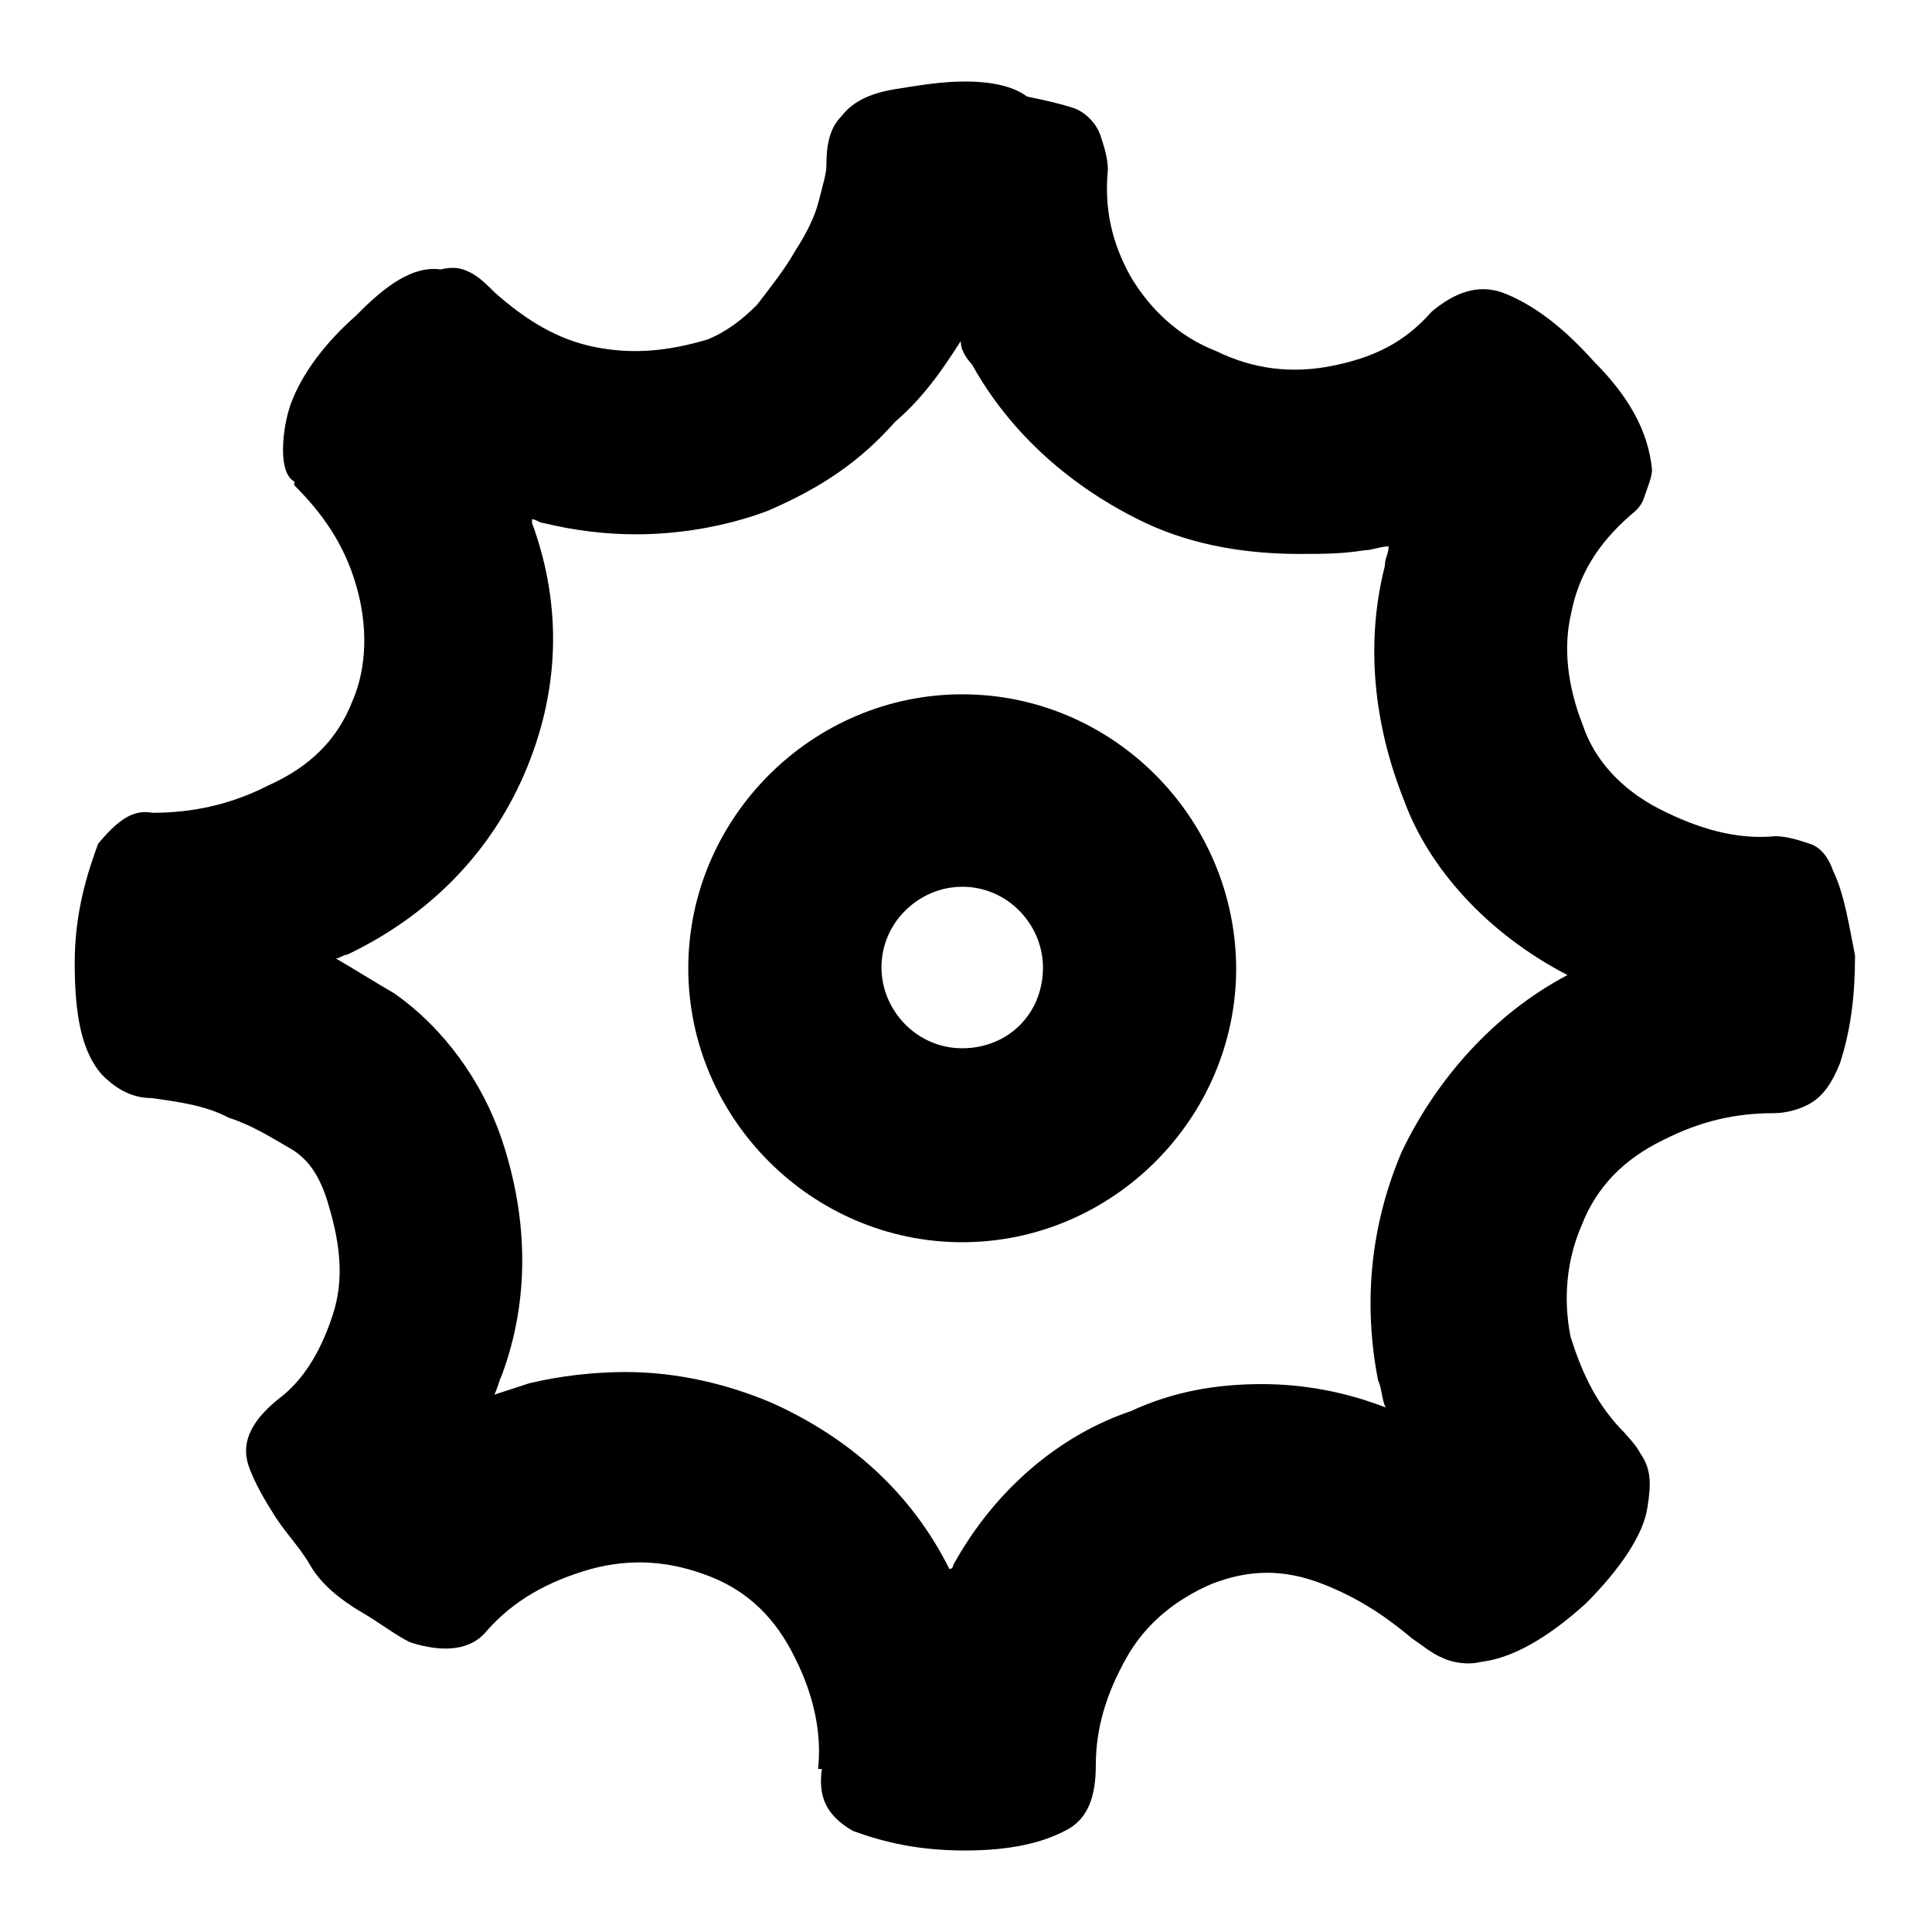
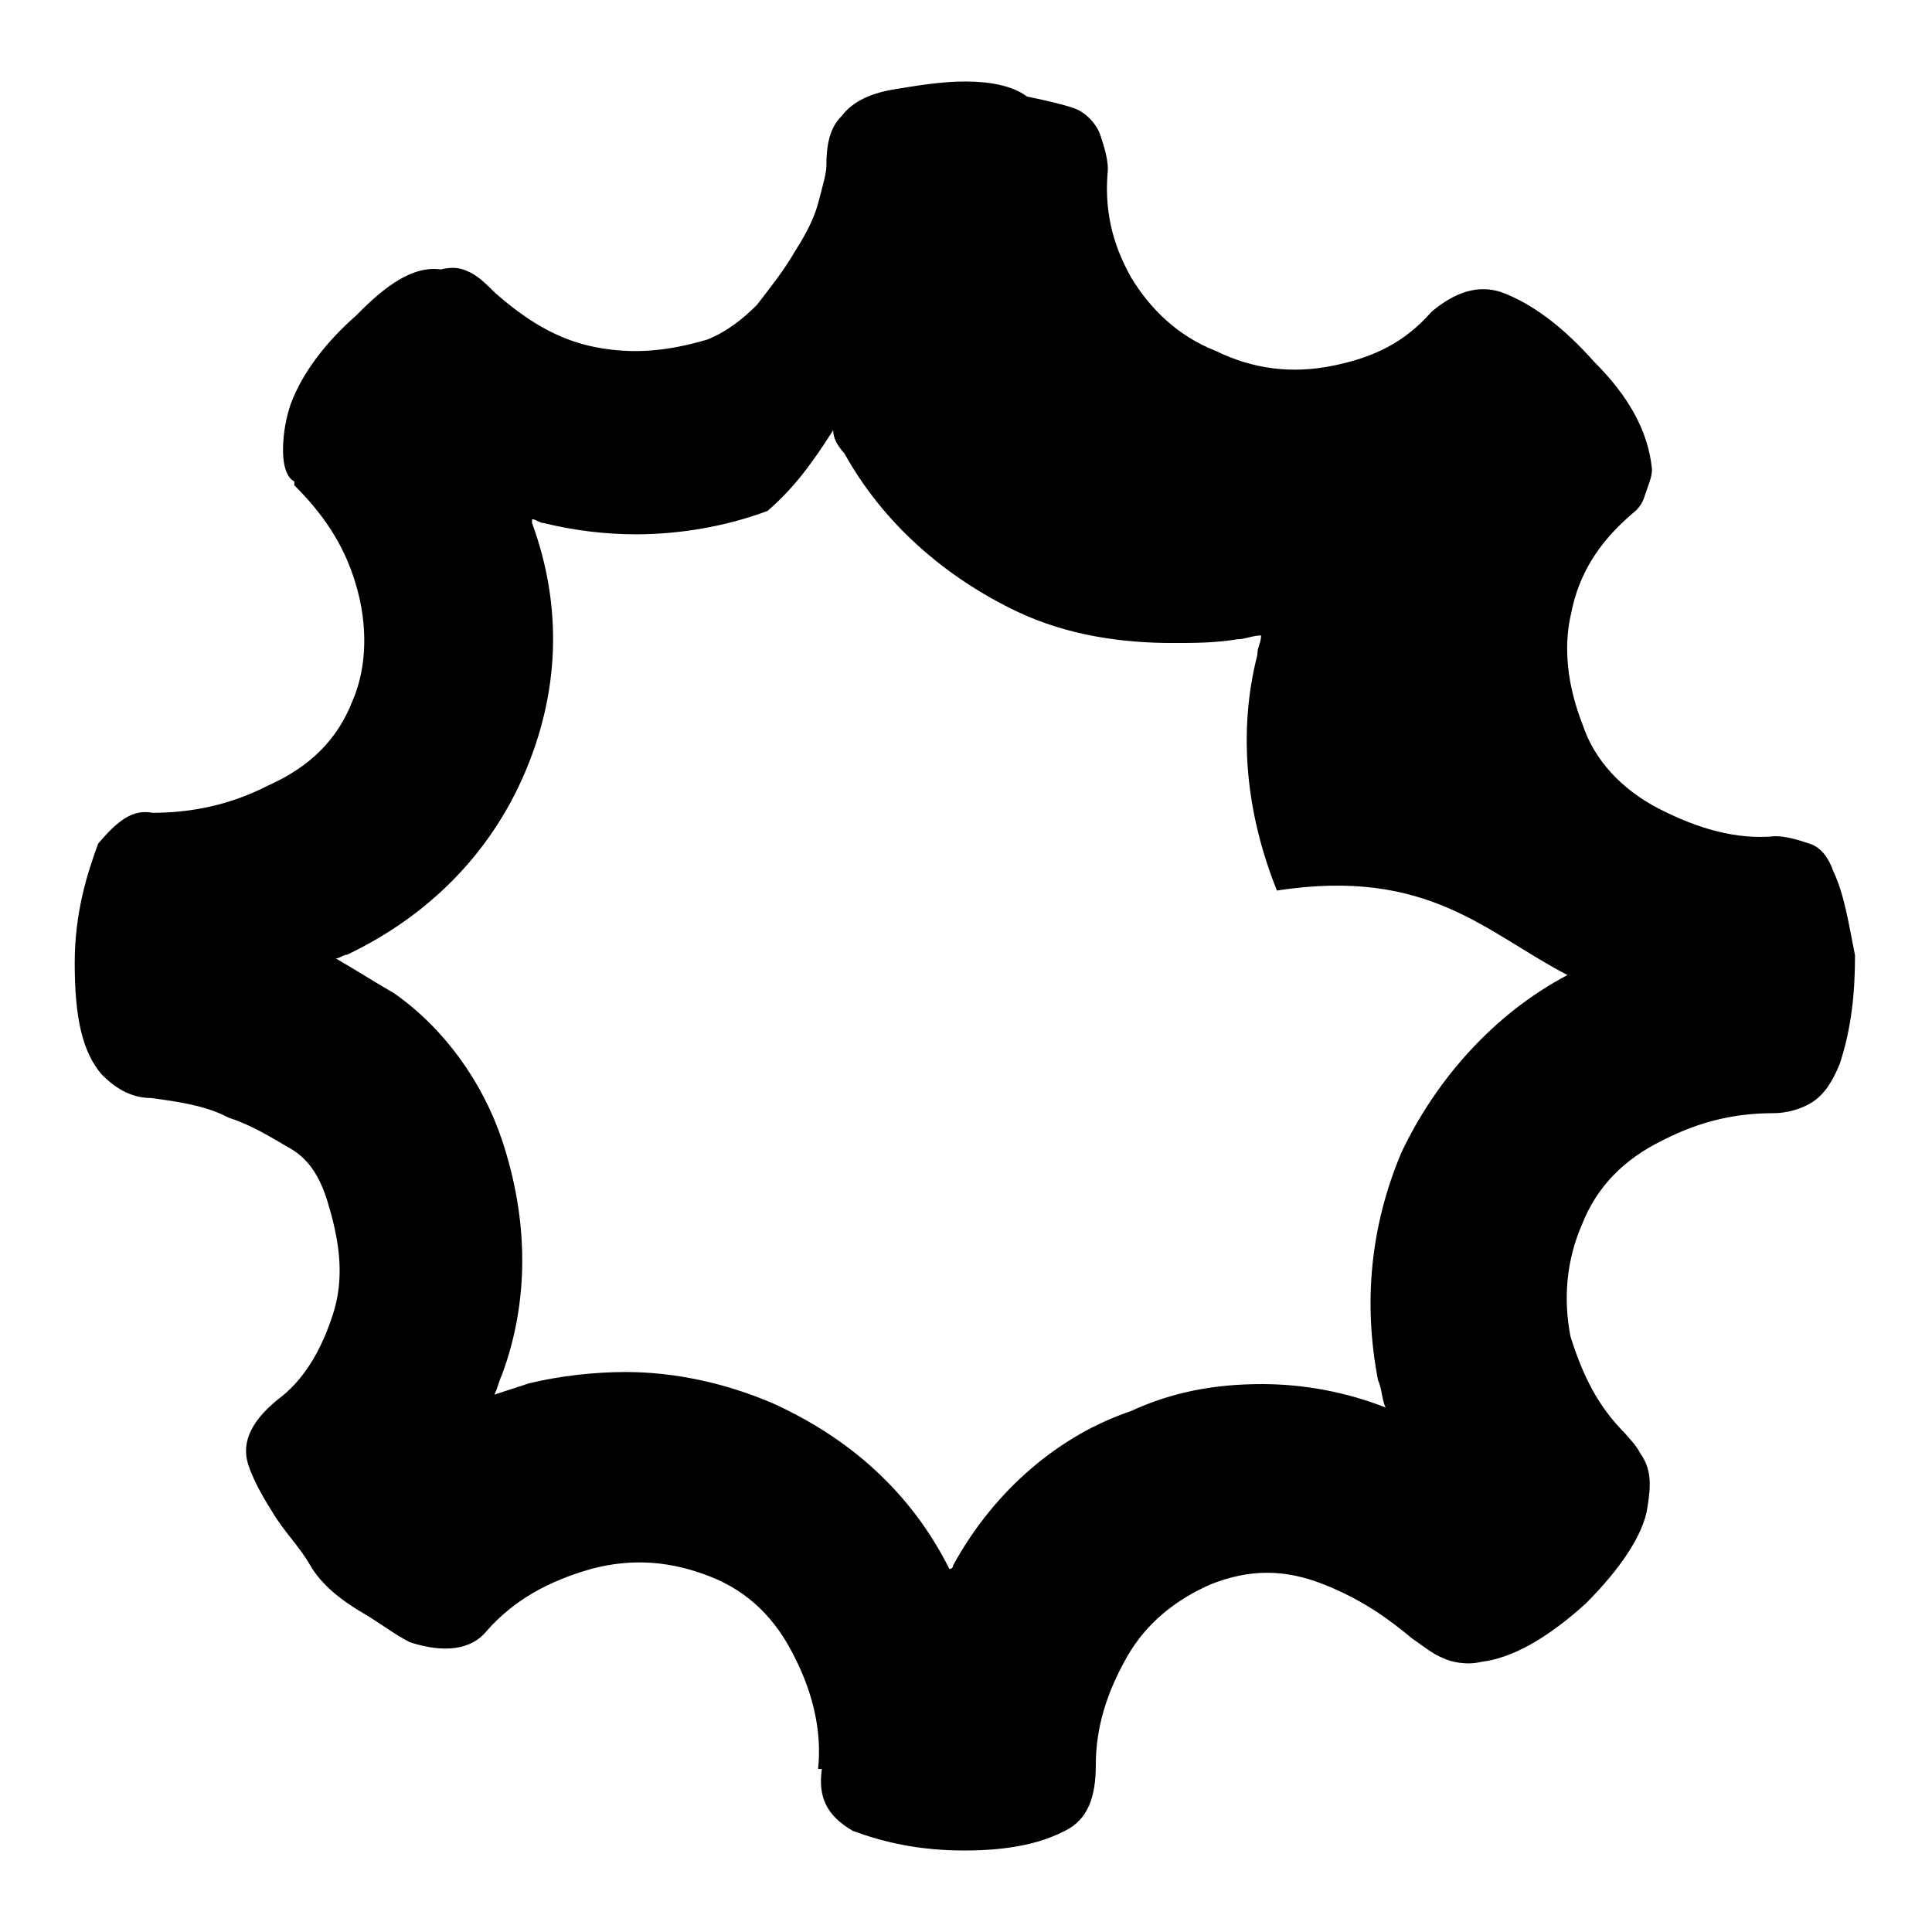
<svg xmlns="http://www.w3.org/2000/svg" version="1.1" x="0px" y="0px" viewBox="0 0 256 256" enable-background="new 0 0 256 256" xml:space="preserve">
  <g>
    <g>
-       <path fill="#000000" d="M127.5,92c-19.9,0-36.3,16.4-36.3,36.3c0,19.9,16.4,36.3,36.3,36.3c19.9,0,36.3-16.4,36.3-36.3C163.7,108.3,147.4,92,127.5,92z M127.5,138.9c-6.1,0-10.7-5.1-10.7-10.7c0-6.1,5.1-10.7,10.7-10.7c6.1,0,10.7,5.1,10.7,10.7C138.2,134.3,133.6,138.9,127.5,138.9z" />
-       <path fill="#000000" d="M242.9,115.4c-0.5-1.5-1.5-3.1-3.1-3.6c-1.5-0.5-3.1-1-4.6-1c-5.1,0.5-10.2-1-15.3-3.6c-5.1-2.6-8.7-6.6-10.2-11.2c-2-5.1-2.6-10.2-1.5-14.8c1-5.1,3.6-9.2,7.7-12.8c0.5-0.5,1.5-1,2-2.6c0.5-1.5,1-2.6,1-3.6c-0.5-5.1-3.1-9.7-7.7-14.3c-4.1-4.6-8.2-7.7-12.3-9.2c-3.1-1-6.1,0-9.2,2.6c-3.6,4.1-7.7,6.1-13.3,7.2c-5.1,1-10.2,0.5-15.3-2c-5.1-2-8.7-5.6-11.2-9.7c-2.6-4.6-3.6-9.2-3.1-14.3c0-1.5-0.5-3.1-1-4.6c-0.5-1.5-2-3.1-3.6-3.6c-1.5-0.5-3.6-1-6.1-1.5c-2-1.5-5.1-2-8.2-2c-3.1,0-6.1,0.5-9.2,1c-3.1,0.5-5.6,1.5-7.2,3.6c-1.5,1.5-2,3.6-2,6.6c0,1-0.5,2.6-1,4.6c-0.5,2-1.5,4.1-3.1,6.6c-1.5,2.6-3.1,4.6-5.1,7.2c-2,2-4.1,3.6-6.6,4.6c-5.1,1.5-9.7,2-14.8,1c-5.1-1-9.2-3.6-13.3-7.2c-1-1-2-2-3.1-2.6c-1-0.5-2-1-4.1-0.5c-3.6-0.5-7.2,2-11.2,6.1c-4.1,3.6-7.2,7.7-8.7,11.8c-0.5,1.5-1,3.6-1,6.1c0,2,0.5,3.6,1.5,4.1v0.5c3.6,3.6,6.6,7.7,8.2,13.3c1.5,5.1,1.5,10.7-0.5,15.3c-2,5.1-5.6,8.7-11.2,11.2c-5.1,2.6-10.2,3.6-15.3,3.6c-2.6-0.5-4.6,1-7.2,4.1c-1.5,4.1-3.1,9.2-3.1,15.8c0,7.2,1,11.8,3.6,14.8c1.5,1.5,3.6,3.1,6.6,3.1c3.6,0.5,7.2,1,10.2,2.6c3.1,1,5.6,2.6,8.2,4.1c2.6,1.5,4.1,4.1,5.1,7.7c1.5,5.1,2,9.7,0.5,14.3c-1.5,4.6-3.6,8.2-6.6,10.7c-4.1,3.1-5.6,6.1-4.6,9.2c0.5,1.5,1.5,3.6,3.1,6.1c1.5,2.6,3.6,4.6,5.1,7.2c1.5,2.6,4.1,4.6,6.6,6.1c2.6,1.5,4.6,3.1,6.6,4.1c4.6,1.5,8.2,1,10.2-1.5c3.6-4.1,8.2-6.6,13.8-8.2c5.6-1.5,10.7-1,15.8,1c5.1,2,8.7,5.6,11.2,10.7c2.6,5.1,3.6,10.2,3.1,14.8h0.5c-0.5,3.6,0.5,6.1,4.1,8.2c4.1,1.5,8.7,2.6,14.8,2.6c6.1,0,10.2-1,13.3-2.6c3.1-1.5,4.1-4.6,4.1-8.7c0-5.1,1.5-9.7,4.1-14.3c2.6-4.6,6.6-7.7,11.2-9.7c5.1-2,9.7-2,14.8,0c5.1,2,8.7,4.6,11.8,7.2c1.5,1,2.6,2,4.1,2.6c1,0.5,3.1,1,5.1,0.5c4.1-0.5,8.7-3.1,13.8-7.7c4.6-4.6,7.7-9.2,8.2-12.8c0.5-3.1,0.5-5.1-1-7.2c-0.5-1-1.5-2-2-2.6c-3.6-3.6-5.6-7.7-7.2-12.8c-1-5.1-0.5-10.2,1.5-14.8c2-5.1,5.6-8.7,10.7-11.2c5.1-2.6,9.7-3.6,14.8-3.6c1.5,0,3.6-0.5,5.1-1.5c1.5-1,2.6-2.6,3.6-5.1c1.5-4.6,2-9.2,2-14.3C245,122.6,244.4,118.5,242.9,115.4z M207.7,129.2c-9.7,5.1-17.4,13.8-22,23.5c-4.1,9.7-5.1,19.9-3.1,30.2c0.5,1,0.5,2.6,1,3.6c-5.1-2-10.7-3.1-16.4-3.1c-6.1,0-11.8,1-17.4,3.6c-9.2,3.1-17.9,10.2-23.5,20.4c0,0,0,0.5-0.5,0.5c-5.1-10.2-13.3-17.4-23.5-22c-6.1-2.6-12.8-4.1-19.4-4.1c-4.1,0-8.7,0.5-12.8,1.5c-1.5,0.5-3.1,1-4.6,1.5c0.5-1,0.5-1.5,1-2.6c3.6-9.7,3.6-20.4,0-31.2c-2.6-7.7-7.7-14.8-14.3-19.4c-2.6-1.5-5.1-3.1-7.7-4.6c0.5,0,1-0.5,1.5-0.5c10.7-5.1,18.9-13.3,23.5-24s5.1-22,1-33.2c0,0,0,0,0-0.5c0.5,0,1,0.5,1.5,0.5c4.1,1,8.2,1.5,12.3,1.5c5.6,0,11.8-1,17.4-3.1c7.2-3.1,12.3-6.6,16.9-11.8c3.6-3.1,6.1-6.6,8.7-10.7c0,1,0.5,2,1.5,3.1c5.1,9.2,13.3,16.4,23,21c6.6,3.1,13.8,4.1,20.4,4.1c3.1,0,5.6,0,8.7-0.5c1,0,2-0.5,3.1-0.5c0,1-0.5,1.5-0.5,2.6c-2.6,10.2-1.5,21,2.6,31.2C189.3,114.9,196.9,123.6,207.7,129.2L207.7,129.2z" />
+       <path fill="#000000" d="M242.9,115.4c-0.5-1.5-1.5-3.1-3.1-3.6c-1.5-0.5-3.1-1-4.6-1c-5.1,0.5-10.2-1-15.3-3.6c-5.1-2.6-8.7-6.6-10.2-11.2c-2-5.1-2.6-10.2-1.5-14.8c1-5.1,3.6-9.2,7.7-12.8c0.5-0.5,1.5-1,2-2.6c0.5-1.5,1-2.6,1-3.6c-0.5-5.1-3.1-9.7-7.7-14.3c-4.1-4.6-8.2-7.7-12.3-9.2c-3.1-1-6.1,0-9.2,2.6c-3.6,4.1-7.7,6.1-13.3,7.2c-5.1,1-10.2,0.5-15.3-2c-5.1-2-8.7-5.6-11.2-9.7c-2.6-4.6-3.6-9.2-3.1-14.3c0-1.5-0.5-3.1-1-4.6c-0.5-1.5-2-3.1-3.6-3.6c-1.5-0.5-3.6-1-6.1-1.5c-2-1.5-5.1-2-8.2-2c-3.1,0-6.1,0.5-9.2,1c-3.1,0.5-5.6,1.5-7.2,3.6c-1.5,1.5-2,3.6-2,6.6c0,1-0.5,2.6-1,4.6c-0.5,2-1.5,4.1-3.1,6.6c-1.5,2.6-3.1,4.6-5.1,7.2c-2,2-4.1,3.6-6.6,4.6c-5.1,1.5-9.7,2-14.8,1c-5.1-1-9.2-3.6-13.3-7.2c-1-1-2-2-3.1-2.6c-1-0.5-2-1-4.1-0.5c-3.6-0.5-7.2,2-11.2,6.1c-4.1,3.6-7.2,7.7-8.7,11.8c-0.5,1.5-1,3.6-1,6.1c0,2,0.5,3.6,1.5,4.1v0.5c3.6,3.6,6.6,7.7,8.2,13.3c1.5,5.1,1.5,10.7-0.5,15.3c-2,5.1-5.6,8.7-11.2,11.2c-5.1,2.6-10.2,3.6-15.3,3.6c-2.6-0.5-4.6,1-7.2,4.1c-1.5,4.1-3.1,9.2-3.1,15.8c0,7.2,1,11.8,3.6,14.8c1.5,1.5,3.6,3.1,6.6,3.1c3.6,0.5,7.2,1,10.2,2.6c3.1,1,5.6,2.6,8.2,4.1c2.6,1.5,4.1,4.1,5.1,7.7c1.5,5.1,2,9.7,0.5,14.3c-1.5,4.6-3.6,8.2-6.6,10.7c-4.1,3.1-5.6,6.1-4.6,9.2c0.5,1.5,1.5,3.6,3.1,6.1c1.5,2.6,3.6,4.6,5.1,7.2c1.5,2.6,4.1,4.6,6.6,6.1c2.6,1.5,4.6,3.1,6.6,4.1c4.6,1.5,8.2,1,10.2-1.5c3.6-4.1,8.2-6.6,13.8-8.2c5.6-1.5,10.7-1,15.8,1c5.1,2,8.7,5.6,11.2,10.7c2.6,5.1,3.6,10.2,3.1,14.8h0.5c-0.5,3.6,0.5,6.1,4.1,8.2c4.1,1.5,8.7,2.6,14.8,2.6c6.1,0,10.2-1,13.3-2.6c3.1-1.5,4.1-4.6,4.1-8.7c0-5.1,1.5-9.7,4.1-14.3c2.6-4.6,6.6-7.7,11.2-9.7c5.1-2,9.7-2,14.8,0c5.1,2,8.7,4.6,11.8,7.2c1.5,1,2.6,2,4.1,2.6c1,0.5,3.1,1,5.1,0.5c4.1-0.5,8.7-3.1,13.8-7.7c4.6-4.6,7.7-9.2,8.2-12.8c0.5-3.1,0.5-5.1-1-7.2c-0.5-1-1.5-2-2-2.6c-3.6-3.6-5.6-7.7-7.2-12.8c-1-5.1-0.5-10.2,1.5-14.8c2-5.1,5.6-8.7,10.7-11.2c5.1-2.6,9.7-3.6,14.8-3.6c1.5,0,3.6-0.5,5.1-1.5c1.5-1,2.6-2.6,3.6-5.1c1.5-4.6,2-9.2,2-14.3C245,122.6,244.4,118.5,242.9,115.4z M207.7,129.2c-9.7,5.1-17.4,13.8-22,23.5c-4.1,9.7-5.1,19.9-3.1,30.2c0.5,1,0.5,2.6,1,3.6c-5.1-2-10.7-3.1-16.4-3.1c-6.1,0-11.8,1-17.4,3.6c-9.2,3.1-17.9,10.2-23.5,20.4c0,0,0,0.5-0.5,0.5c-5.1-10.2-13.3-17.4-23.5-22c-6.1-2.6-12.8-4.1-19.4-4.1c-4.1,0-8.7,0.5-12.8,1.5c-1.5,0.5-3.1,1-4.6,1.5c0.5-1,0.5-1.5,1-2.6c3.6-9.7,3.6-20.4,0-31.2c-2.6-7.7-7.7-14.8-14.3-19.4c-2.6-1.5-5.1-3.1-7.7-4.6c0.5,0,1-0.5,1.5-0.5c10.7-5.1,18.9-13.3,23.5-24s5.1-22,1-33.2c0,0,0,0,0-0.5c0.5,0,1,0.5,1.5,0.5c4.1,1,8.2,1.5,12.3,1.5c5.6,0,11.8-1,17.4-3.1c3.6-3.1,6.1-6.6,8.7-10.7c0,1,0.5,2,1.5,3.1c5.1,9.2,13.3,16.4,23,21c6.6,3.1,13.8,4.1,20.4,4.1c3.1,0,5.6,0,8.7-0.5c1,0,2-0.5,3.1-0.5c0,1-0.5,1.5-0.5,2.6c-2.6,10.2-1.5,21,2.6,31.2C189.3,114.9,196.9,123.6,207.7,129.2L207.7,129.2z" />
    </g>
  </g>
</svg>